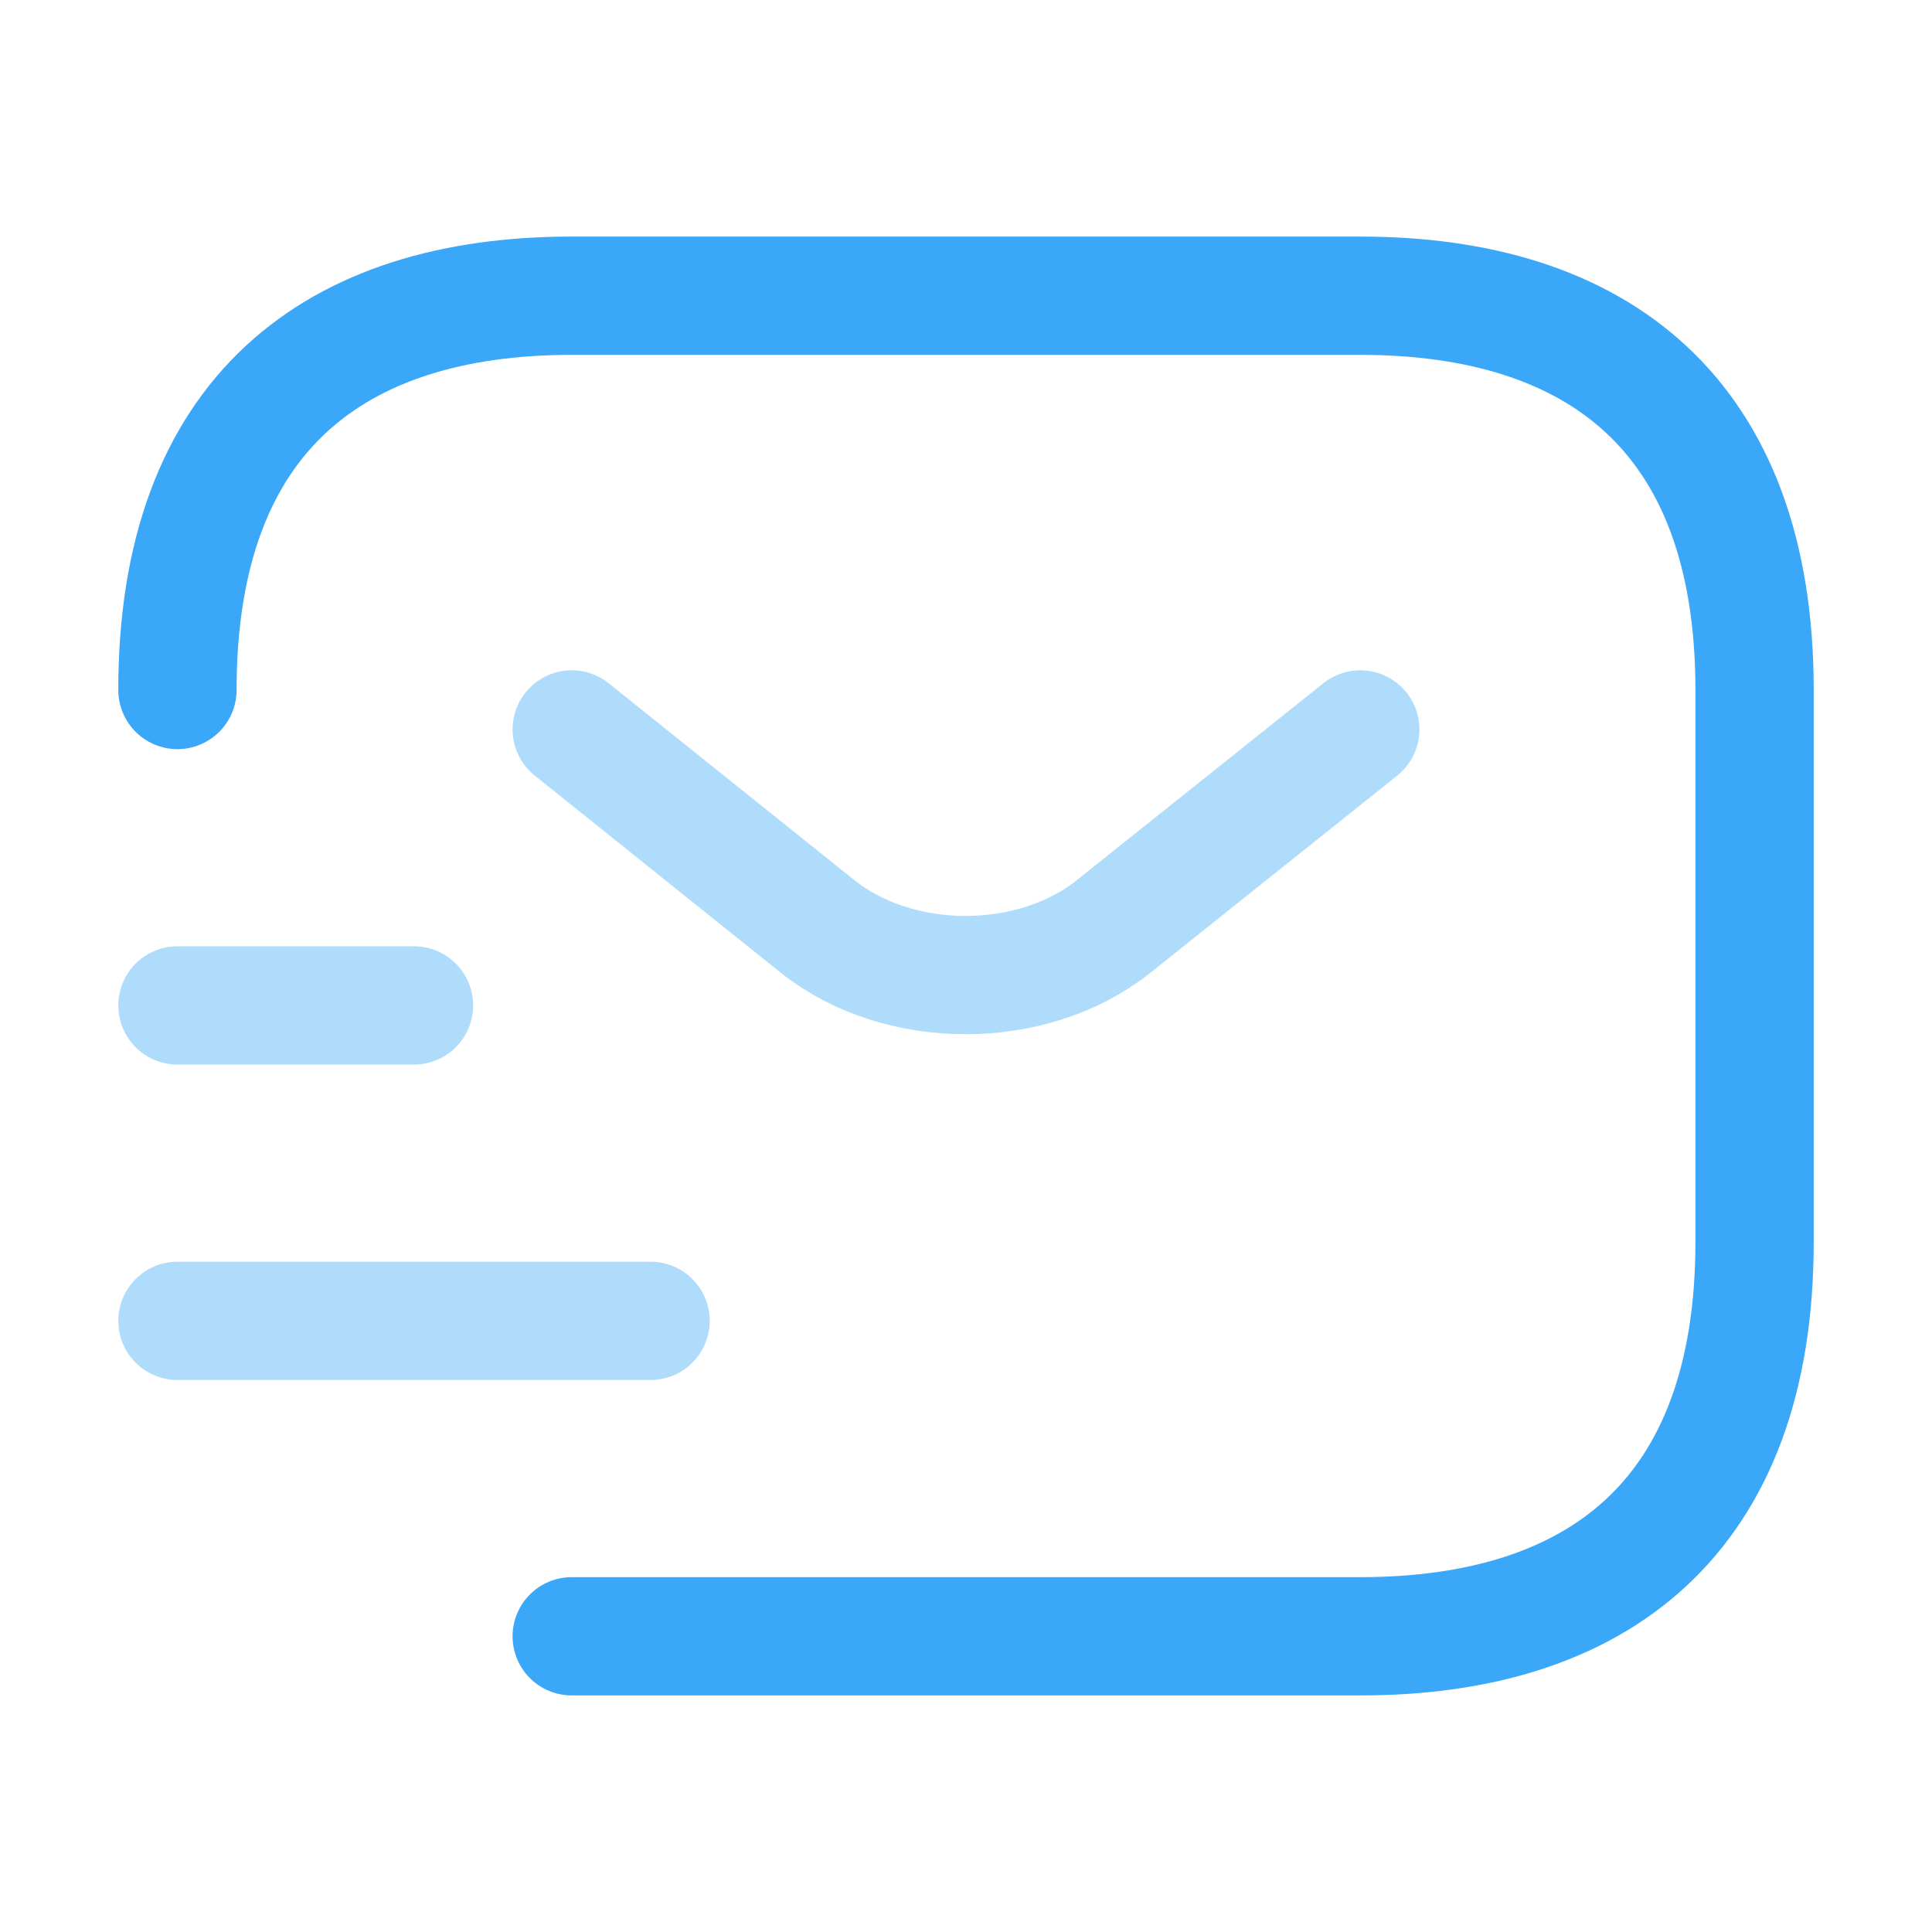
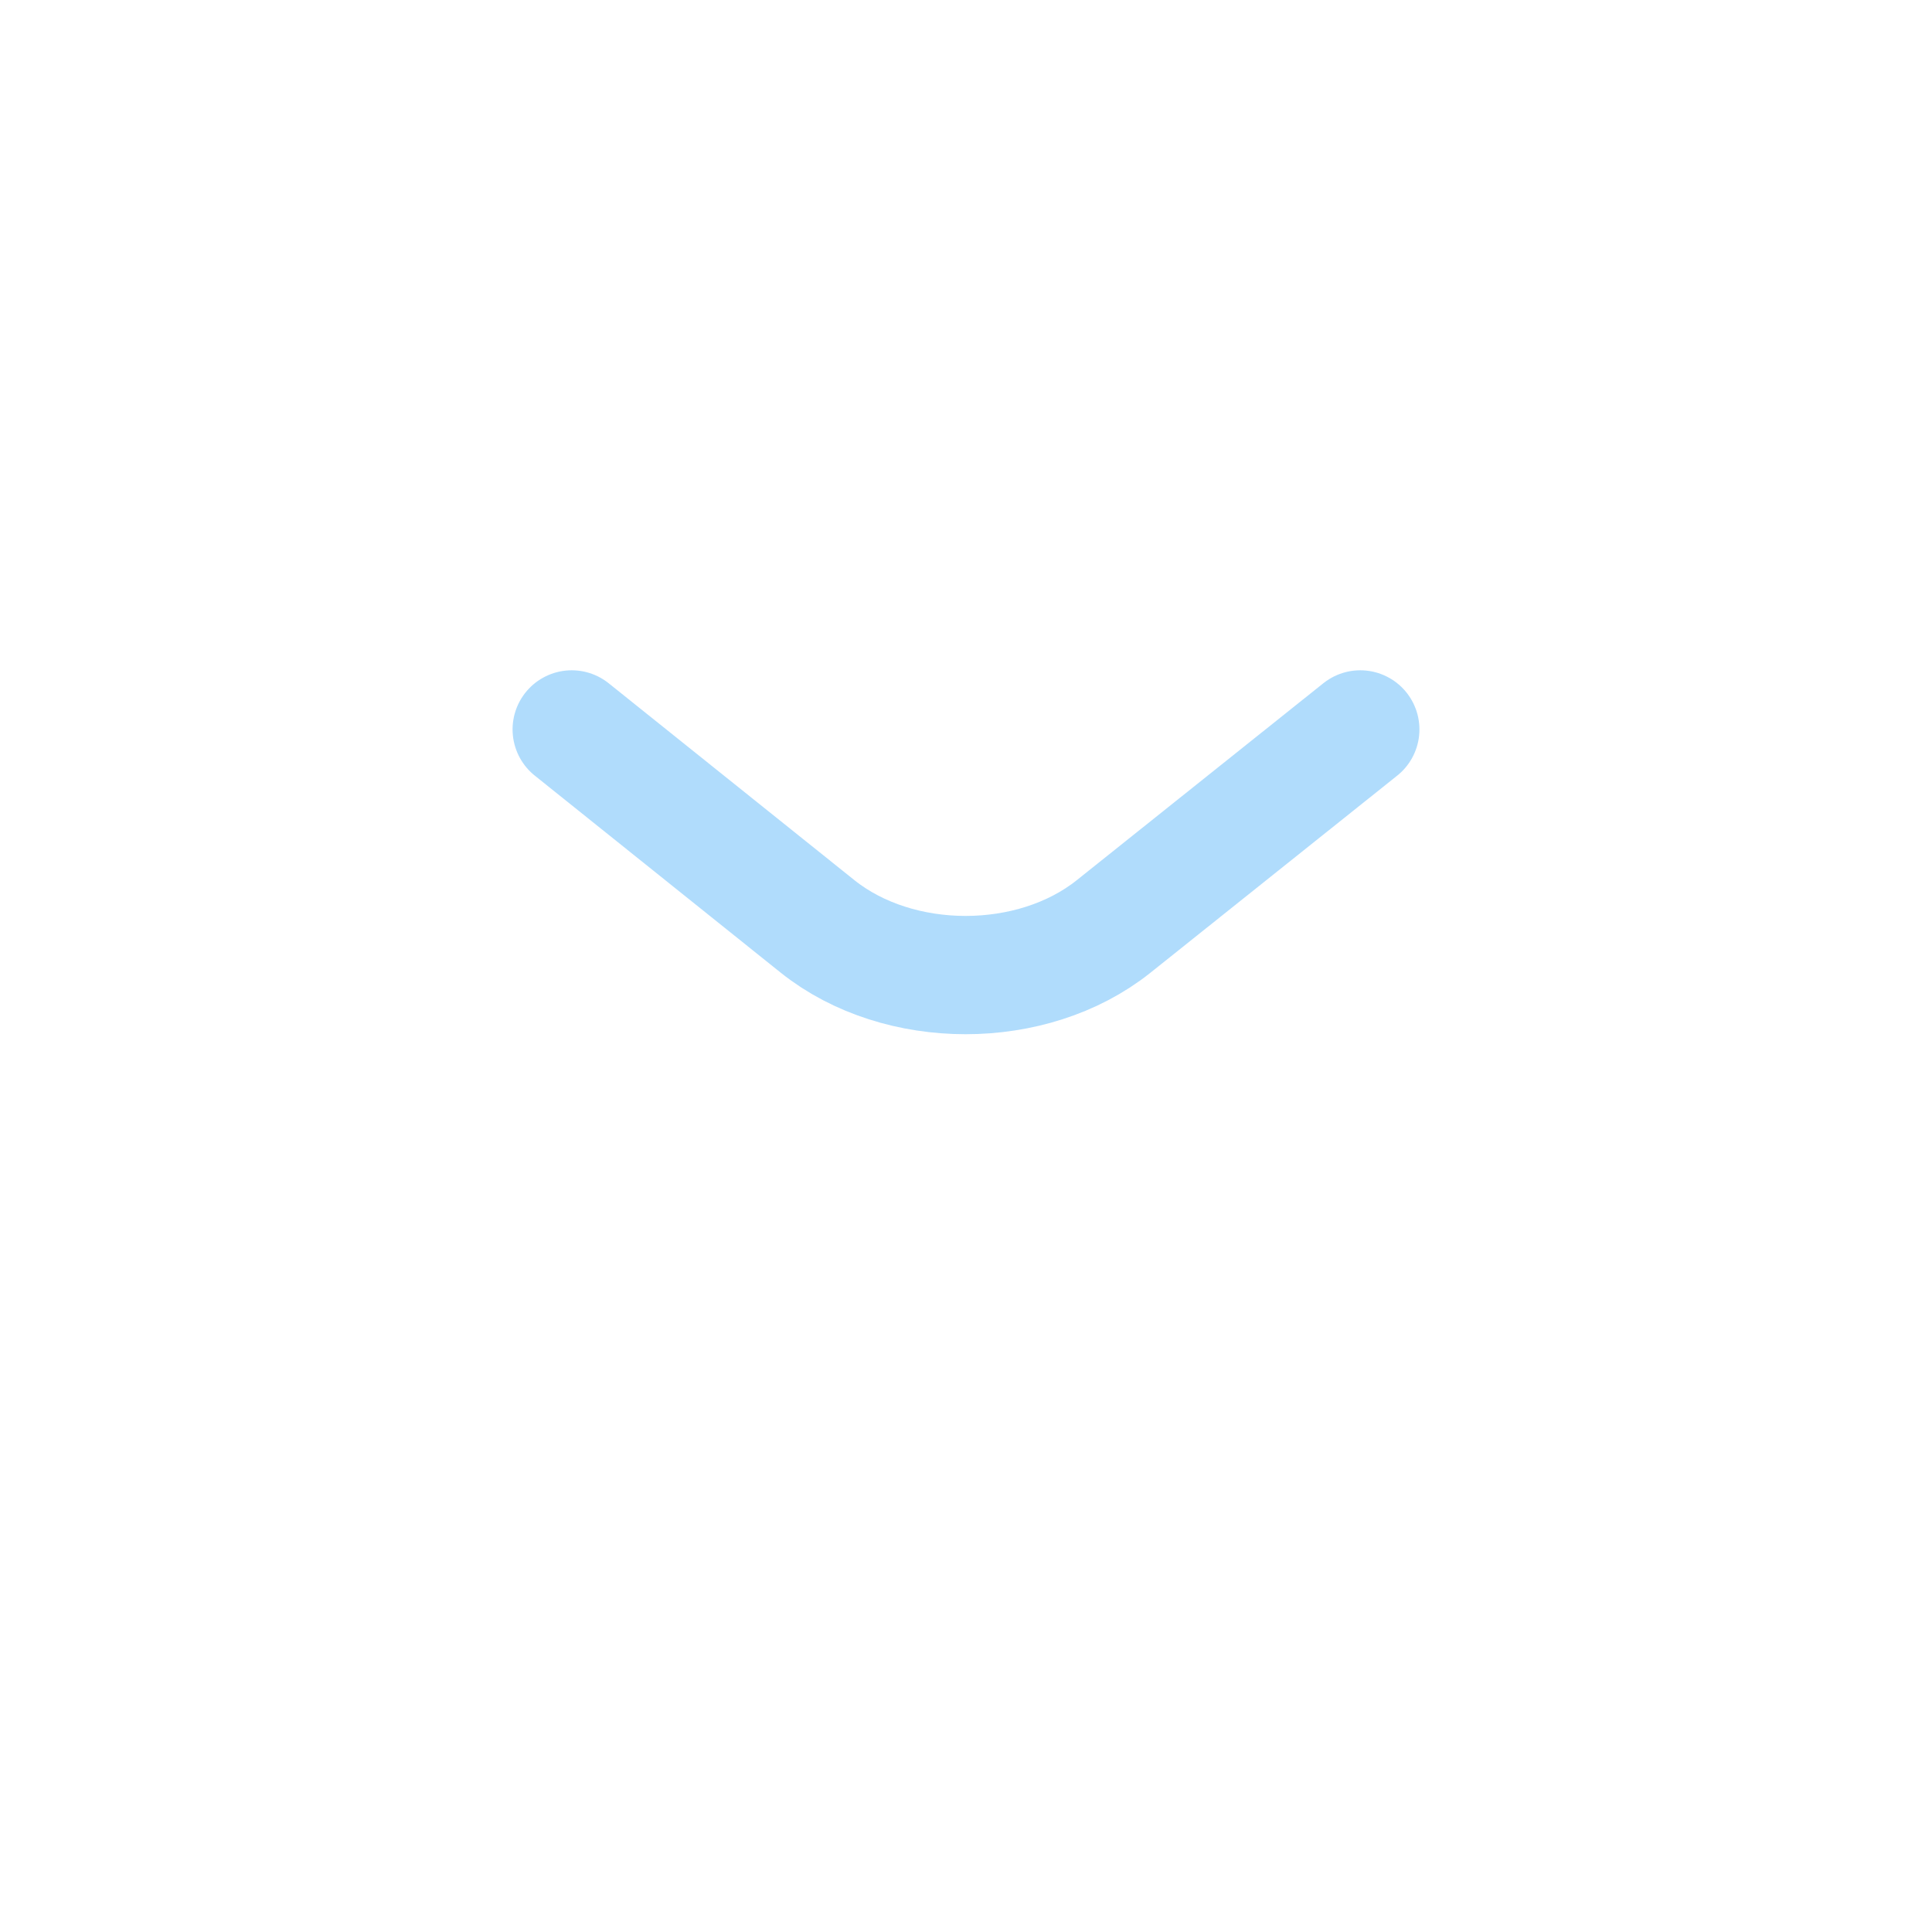
<svg xmlns="http://www.w3.org/2000/svg" width="49" height="49" viewBox="0 0 49 49" fill="none">
-   <path d="M4.5 17.5C4.5 10.5 8.5 7.5 14.5 7.5H34.5C40.5 7.5 44.5 10.5 44.5 17.5V31.5C44.5 38.5 40.5 41.5 34.5 41.5H14.5" stroke="#3AA7F9" stroke-width="3" stroke-miterlimit="10" stroke-linecap="round" stroke-linejoin="round" />
  <path opacity="0.4" d="M34.5 18.5L28.24 23.5C26.18 25.14 22.8 25.14 20.74 23.5L14.5 18.5" stroke="#3AA7F9" stroke-width="3" stroke-miterlimit="10" stroke-linecap="round" stroke-linejoin="round" />
-   <path opacity="0.4" d="M4.5 33.5H16.5" stroke="#3AA7F9" stroke-width="3" stroke-miterlimit="10" stroke-linecap="round" stroke-linejoin="round" />
-   <path opacity="0.4" d="M4.5 25.5H10.5" stroke="#3AA7F9" stroke-width="3" stroke-miterlimit="10" stroke-linecap="round" stroke-linejoin="round" />
</svg>